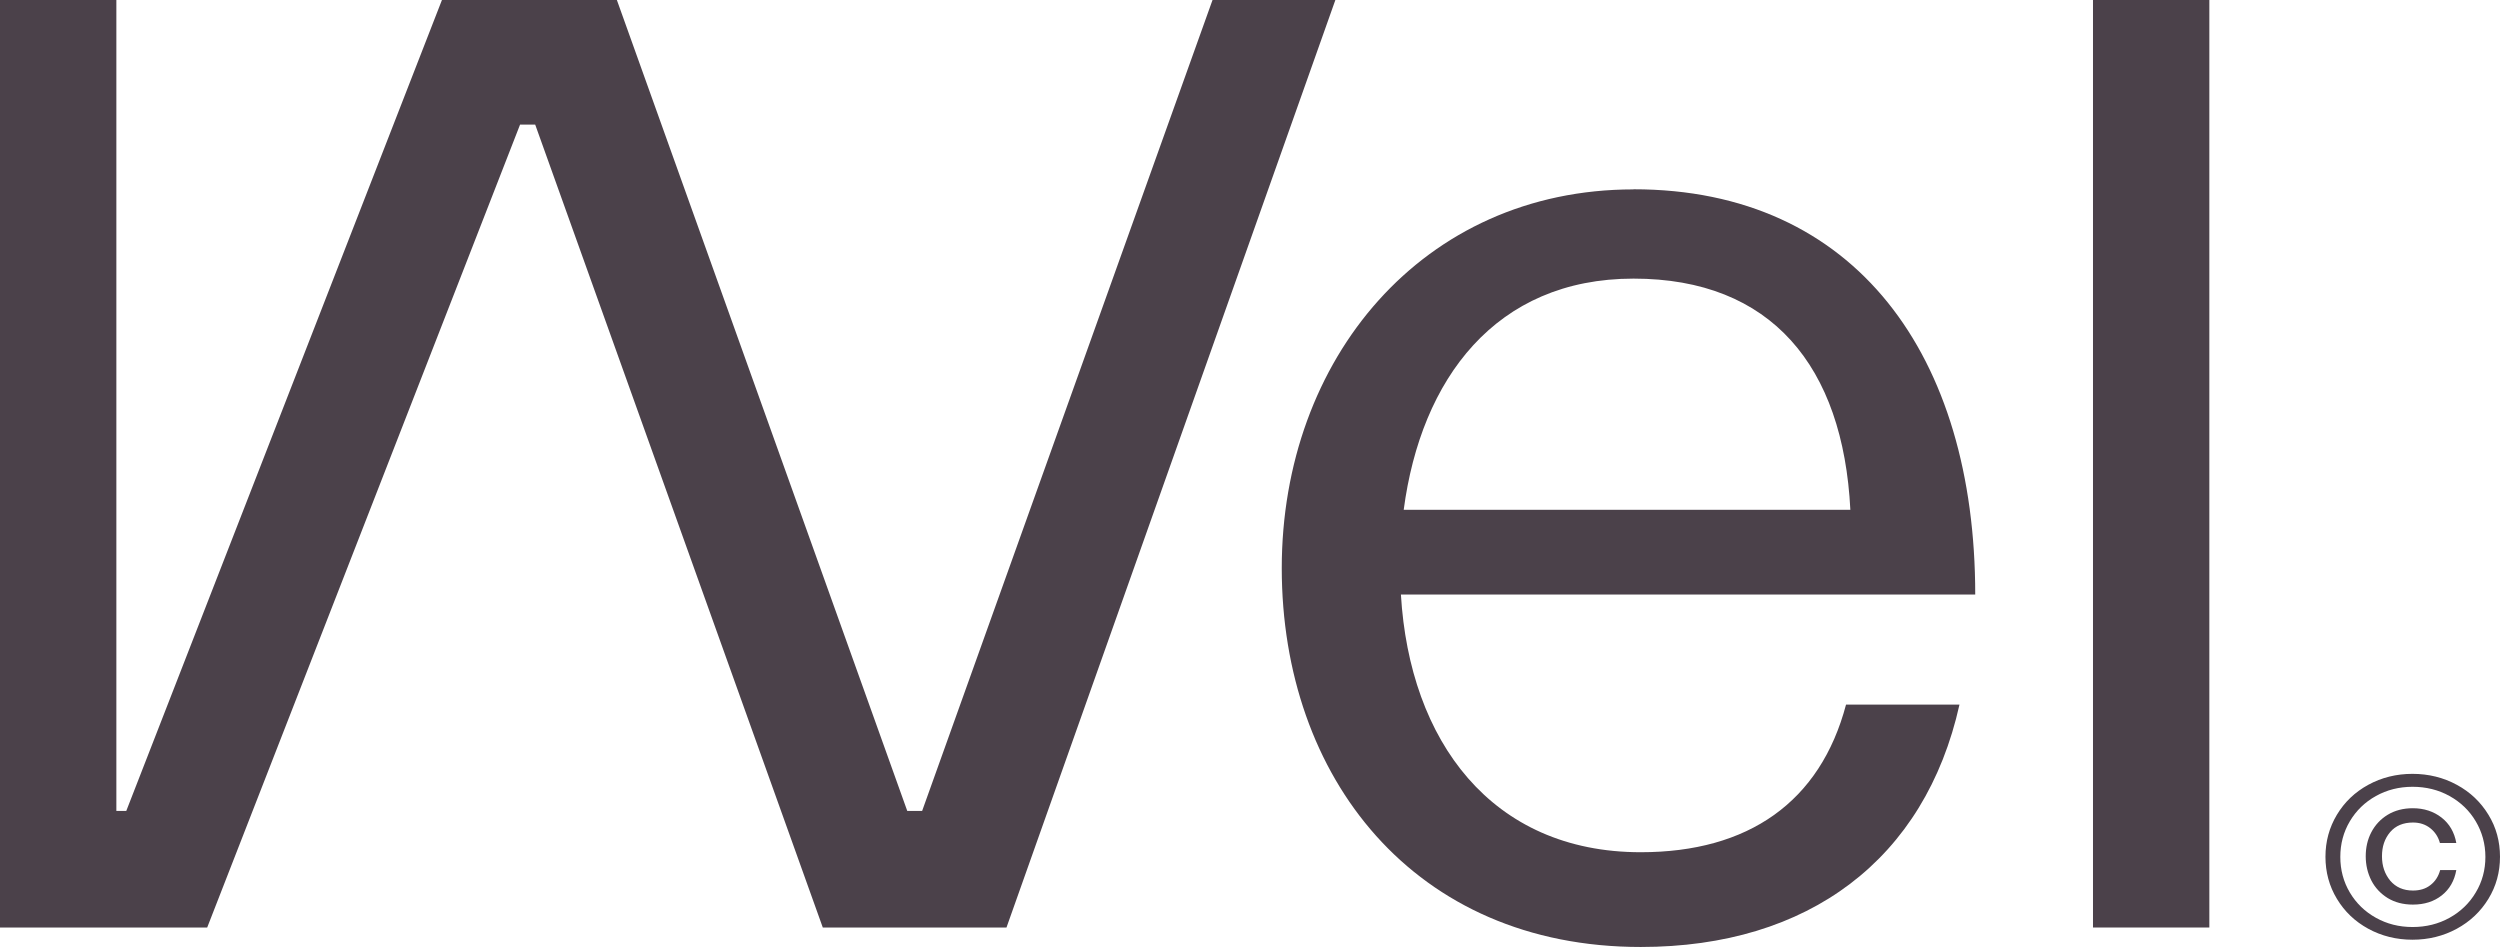
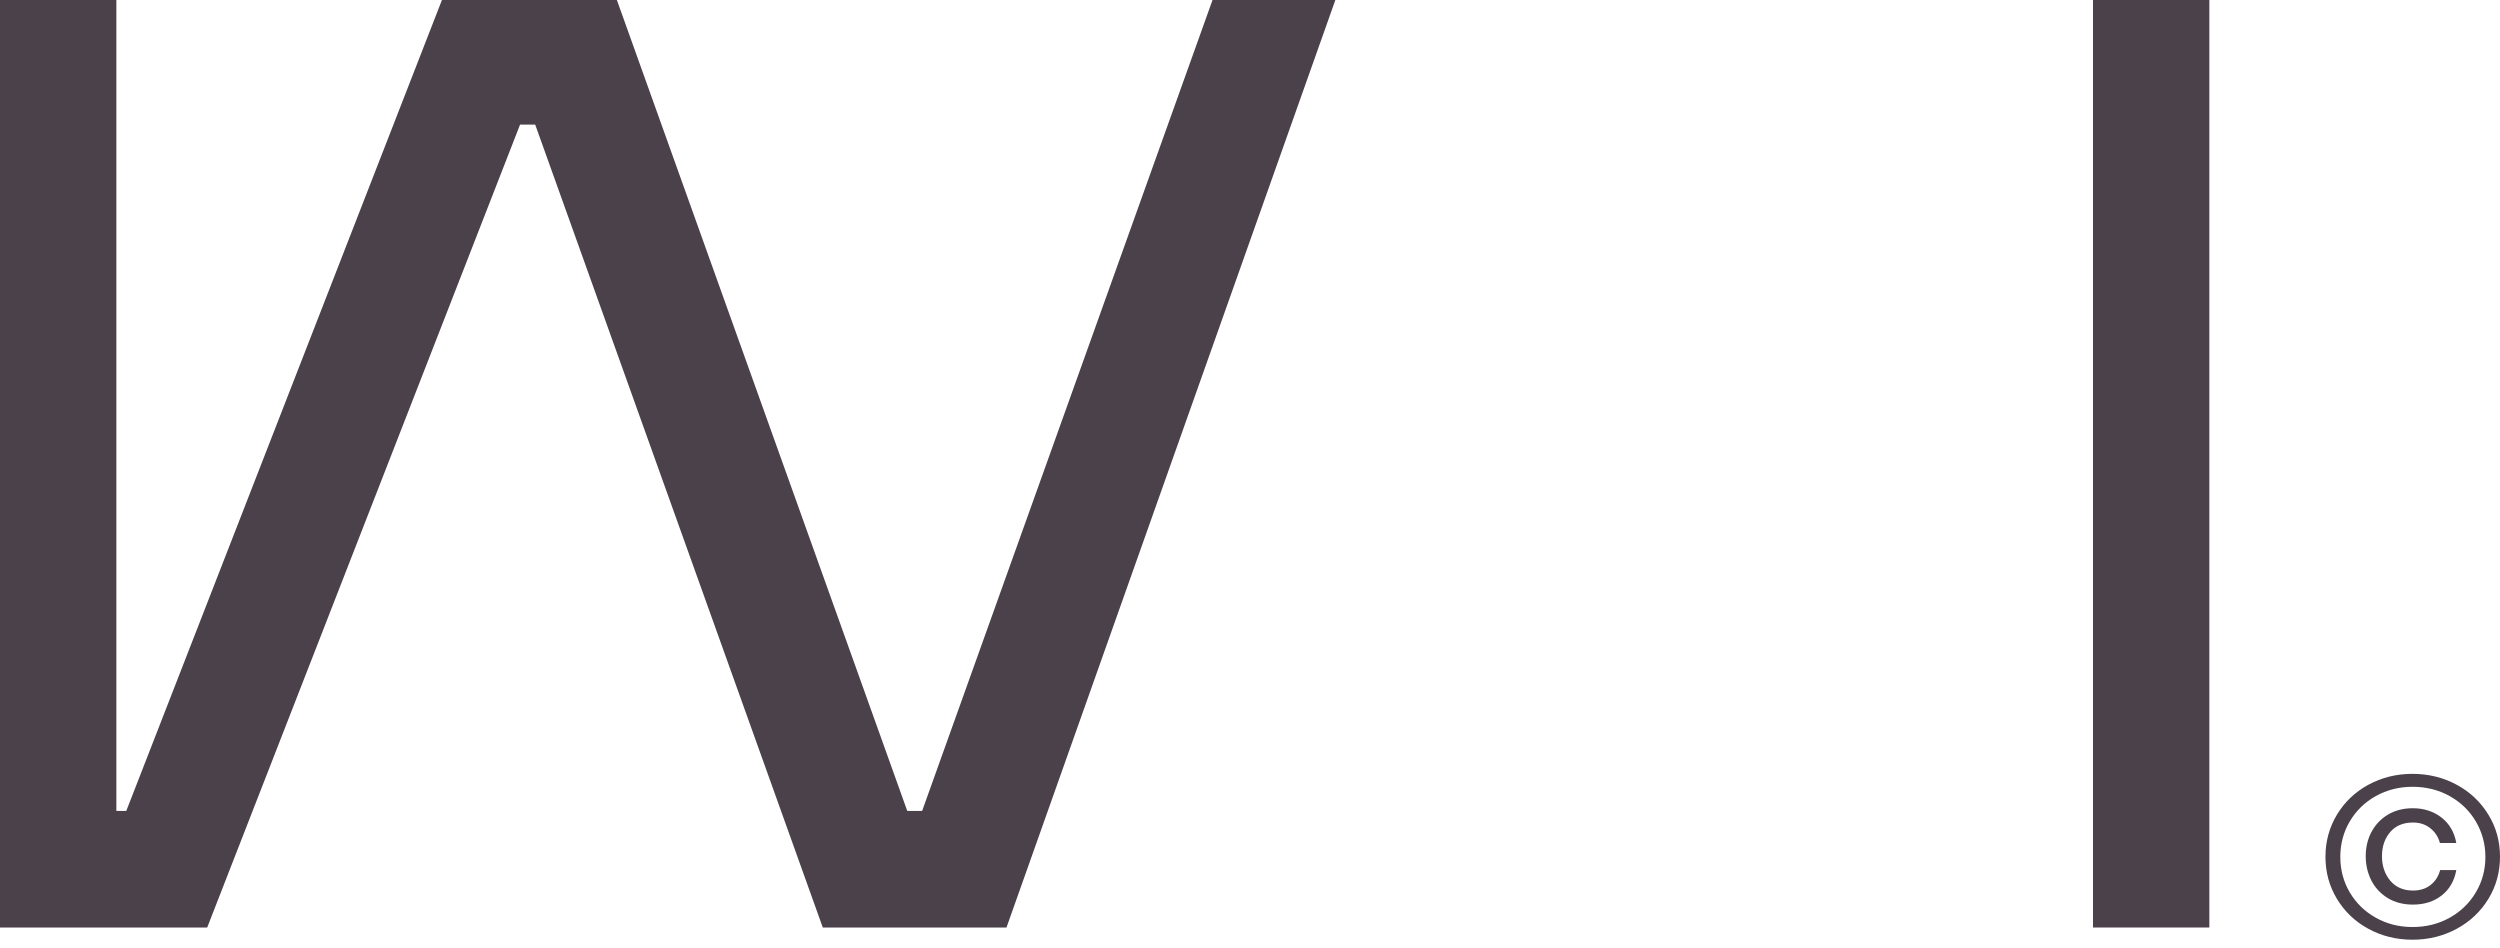
<svg xmlns="http://www.w3.org/2000/svg" width="1068" height="405" viewBox="0 0 1068 405" fill="none">
  <path d="M1063.06 348.066C1059.75 342.644 1055.3 338.38 1049.55 335.274C1043.85 332.168 1037.5 330.589 1030.61 330.589C1023.72 330.589 1017.42 332.168 1011.72 335.274C1006.03 338.38 1001.58 342.644 998.319 348.066C995.063 353.488 993.435 359.489 993.435 366.017C993.435 372.544 995.063 378.598 998.319 383.967C1001.58 389.389 1006.03 393.653 1011.72 396.759C1017.42 399.865 1023.72 401.444 1030.61 401.444C1037.5 401.444 1043.85 399.865 1049.55 396.759C1055.25 393.653 1059.75 389.389 1063.06 383.967C1066.37 378.545 1068 372.544 1068 366.017C1068 359.489 1066.37 353.435 1063.06 348.066ZM1057.63 381.283C1054.92 385.862 1051.18 389.442 1046.46 392.074C1041.73 394.706 1036.47 396.022 1030.66 396.022C1024.86 396.022 1019.7 394.706 1014.98 392.074C1010.26 389.442 1006.57 385.862 1003.85 381.283C1001.14 376.703 999.784 371.649 999.784 366.069C999.784 360.489 1001.14 355.436 1003.85 350.856C1006.57 346.276 1010.26 342.696 1014.98 340.064C1019.7 337.432 1024.91 336.116 1030.66 336.116C1036.42 336.116 1041.73 337.432 1046.46 340.064C1051.18 342.696 1054.92 346.276 1057.63 350.856C1060.35 355.436 1061.76 360.542 1061.76 366.069C1061.76 371.597 1060.4 376.703 1057.63 381.283Z" fill="#4B414A" />
  <path d="M1030.83 351.382C1033.7 351.382 1036.14 352.172 1038.21 353.804C1040.27 355.436 1041.63 357.541 1042.33 360.121H1049.33C1048.52 355.541 1046.4 351.909 1043.04 349.277C1039.67 346.645 1035.55 345.276 1030.77 345.276C1026.65 345.276 1023.07 346.223 1020.03 348.066C1016.99 349.908 1014.65 352.435 1013.03 355.541C1011.4 358.647 1010.64 362.069 1010.64 365.806C1010.64 369.544 1011.45 372.965 1013.03 376.124C1014.65 379.282 1016.99 381.756 1020.03 383.652C1023.07 385.494 1026.65 386.442 1030.77 386.442C1035.71 386.442 1039.83 385.126 1043.14 382.493C1046.45 379.861 1048.52 376.282 1049.33 371.702H1042.44C1041.68 374.439 1040.32 376.545 1038.26 378.124C1036.25 379.703 1033.76 380.44 1030.83 380.44C1026.7 380.44 1023.5 379.019 1021.11 376.229C1018.78 373.386 1017.58 369.965 1017.58 365.806C1017.58 361.647 1018.72 358.278 1021.06 355.488C1023.39 352.751 1026.65 351.382 1030.83 351.382Z" fill="#4B414A" />
  <path d="M943.834 0H894.124V396.233H943.834V0Z" fill="#4B414A" />
-   <path d="M697.836 80.91C607.642 80.91 547.567 153.503 547.567 242.73C547.567 331.957 604.006 404.55 700.929 404.55C772.672 404.55 822.382 367.069 837.088 301.004H788.627C777.61 342.644 746.895 364.069 700.929 364.069C637.11 364.069 602.161 316.481 598.471 253.995H843.818C843.818 152.239 792.914 80.857 697.836 80.857V80.91ZM599.665 217.778C607.045 161.873 638.901 119.023 697.836 119.023C756.771 119.023 787.379 156.503 790.472 217.778H599.719H599.665Z" fill="#4B414A" />
  <path d="M517.991 0L393.934 346.434H387.584L263.527 0H241.277H211.049H188.799L53.943 346.434H49.71V0H0V396.233H36.034H49.71H88.512L222.174 53.221H228.632L351.496 396.233H377.49H404.027H429.968L570.468 0H517.991Z" fill="#4B414A" />
</svg>